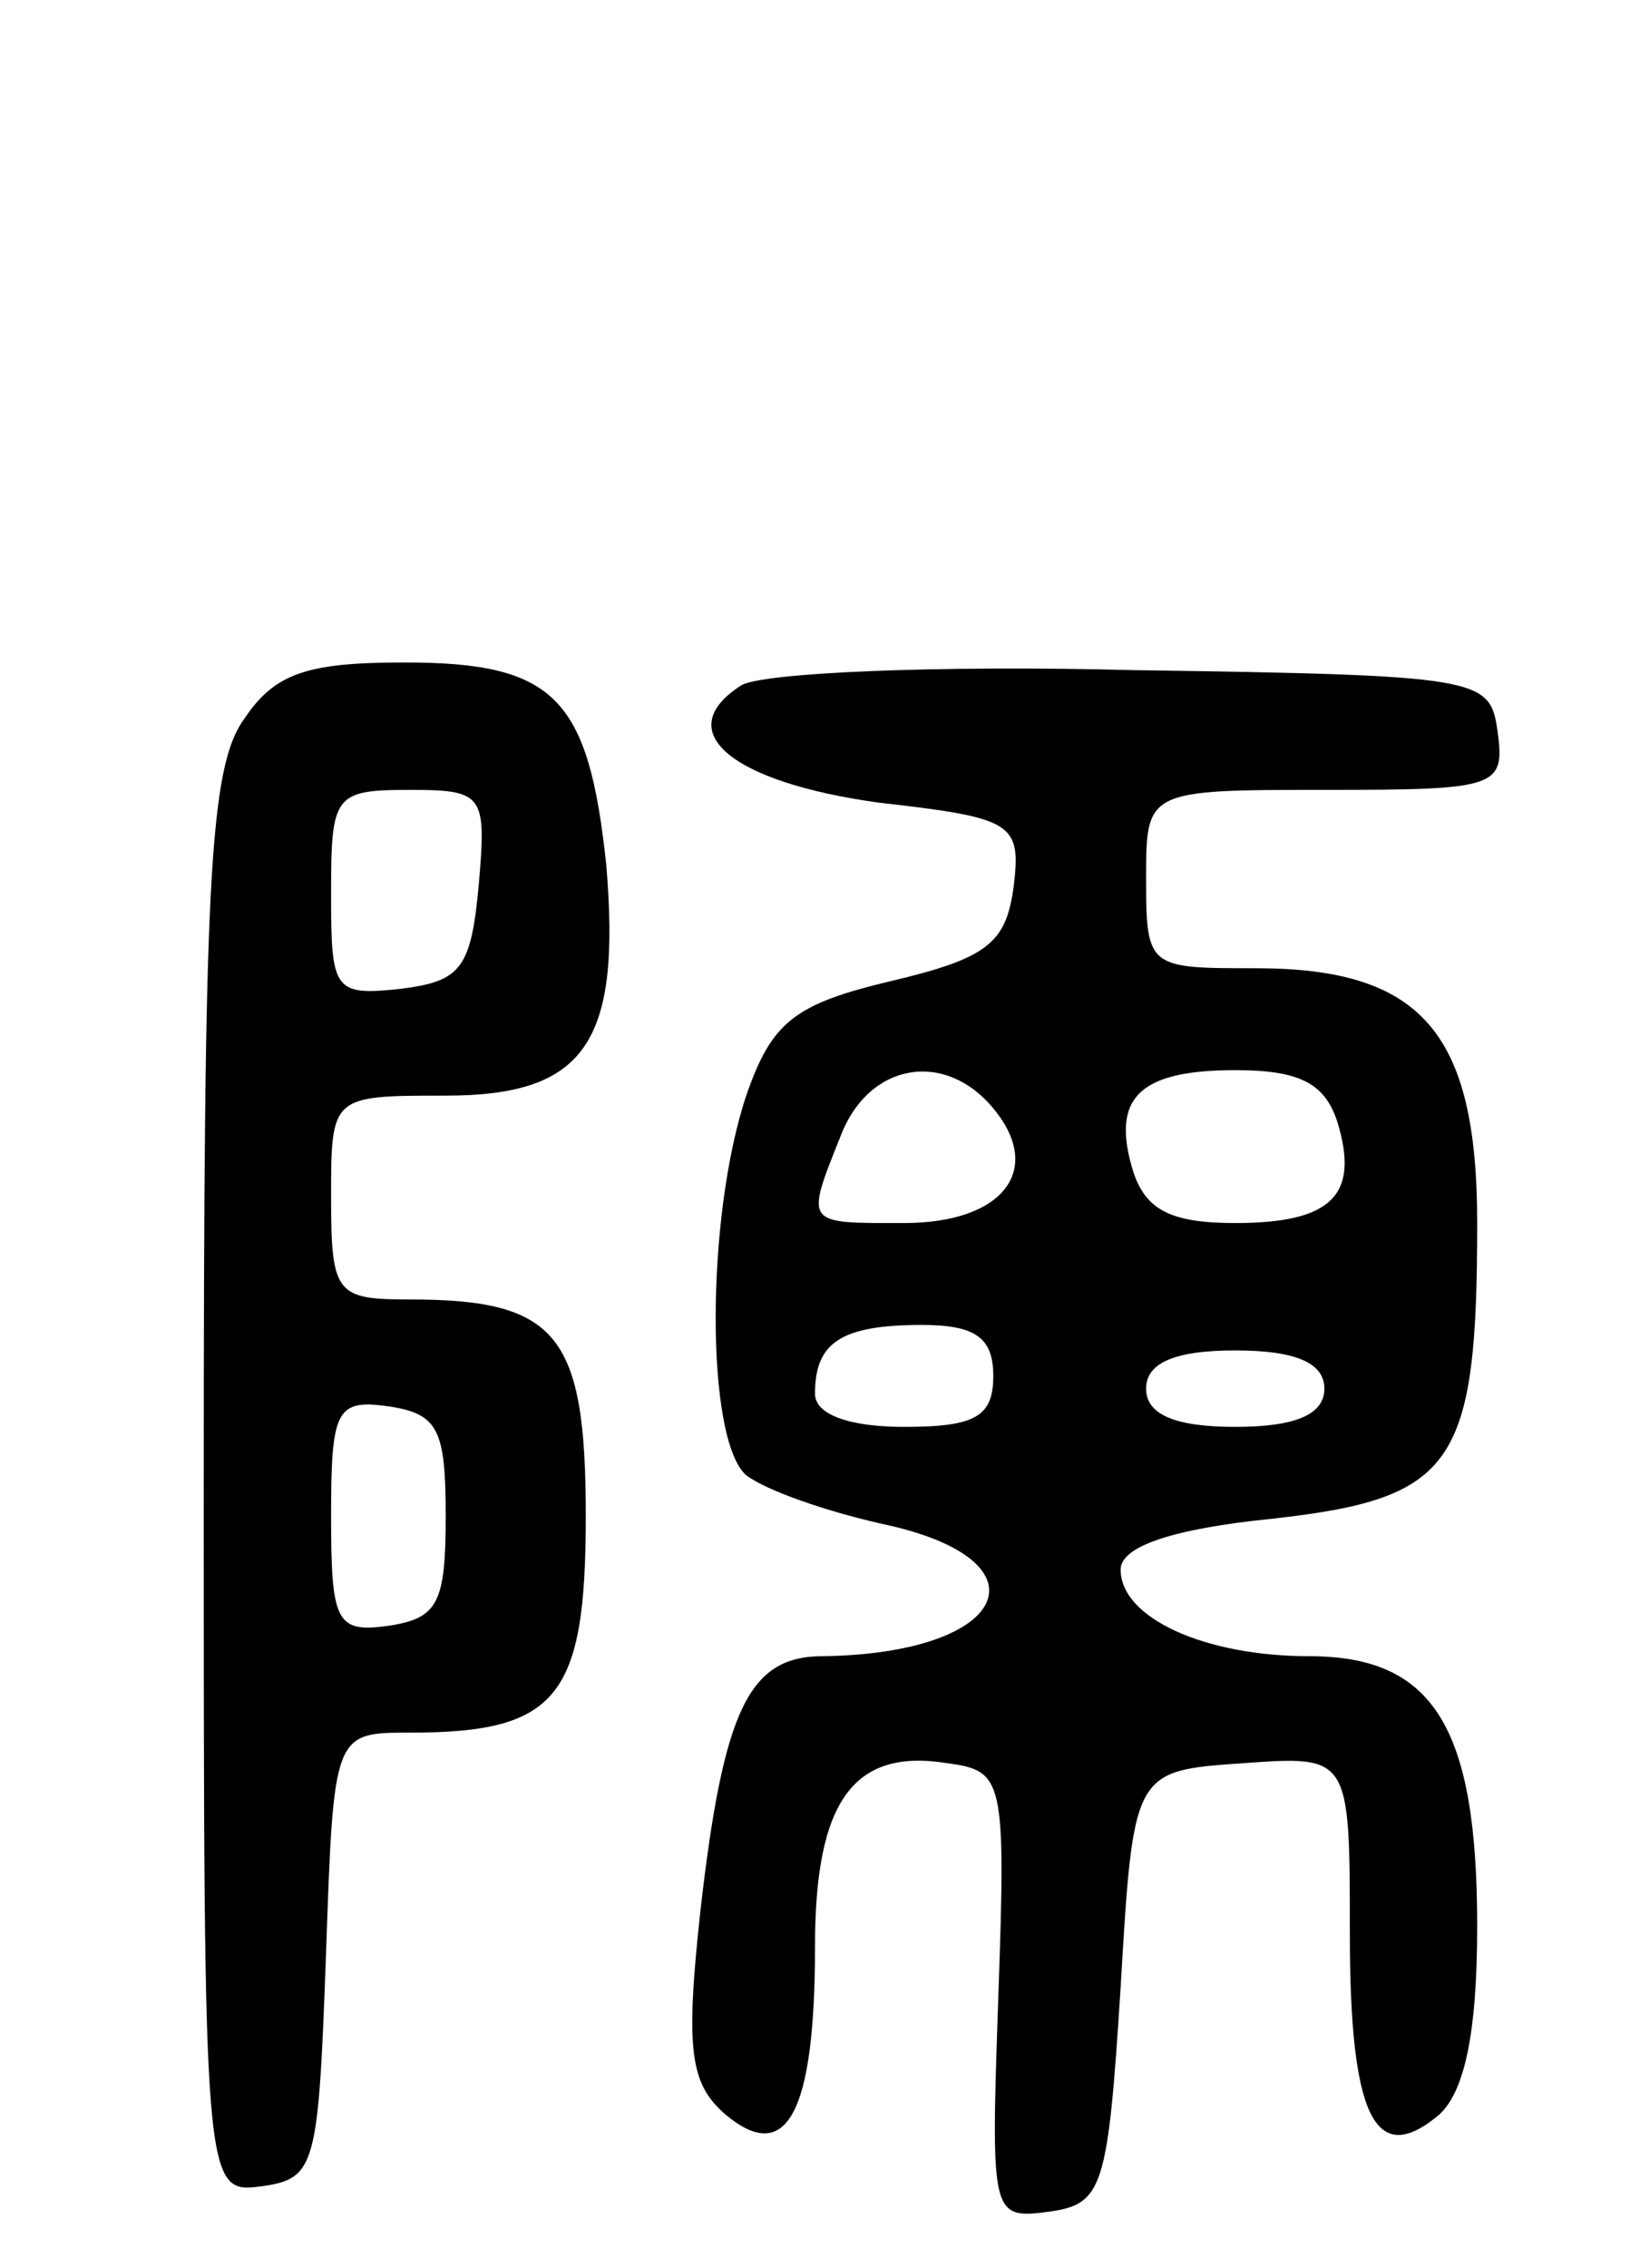
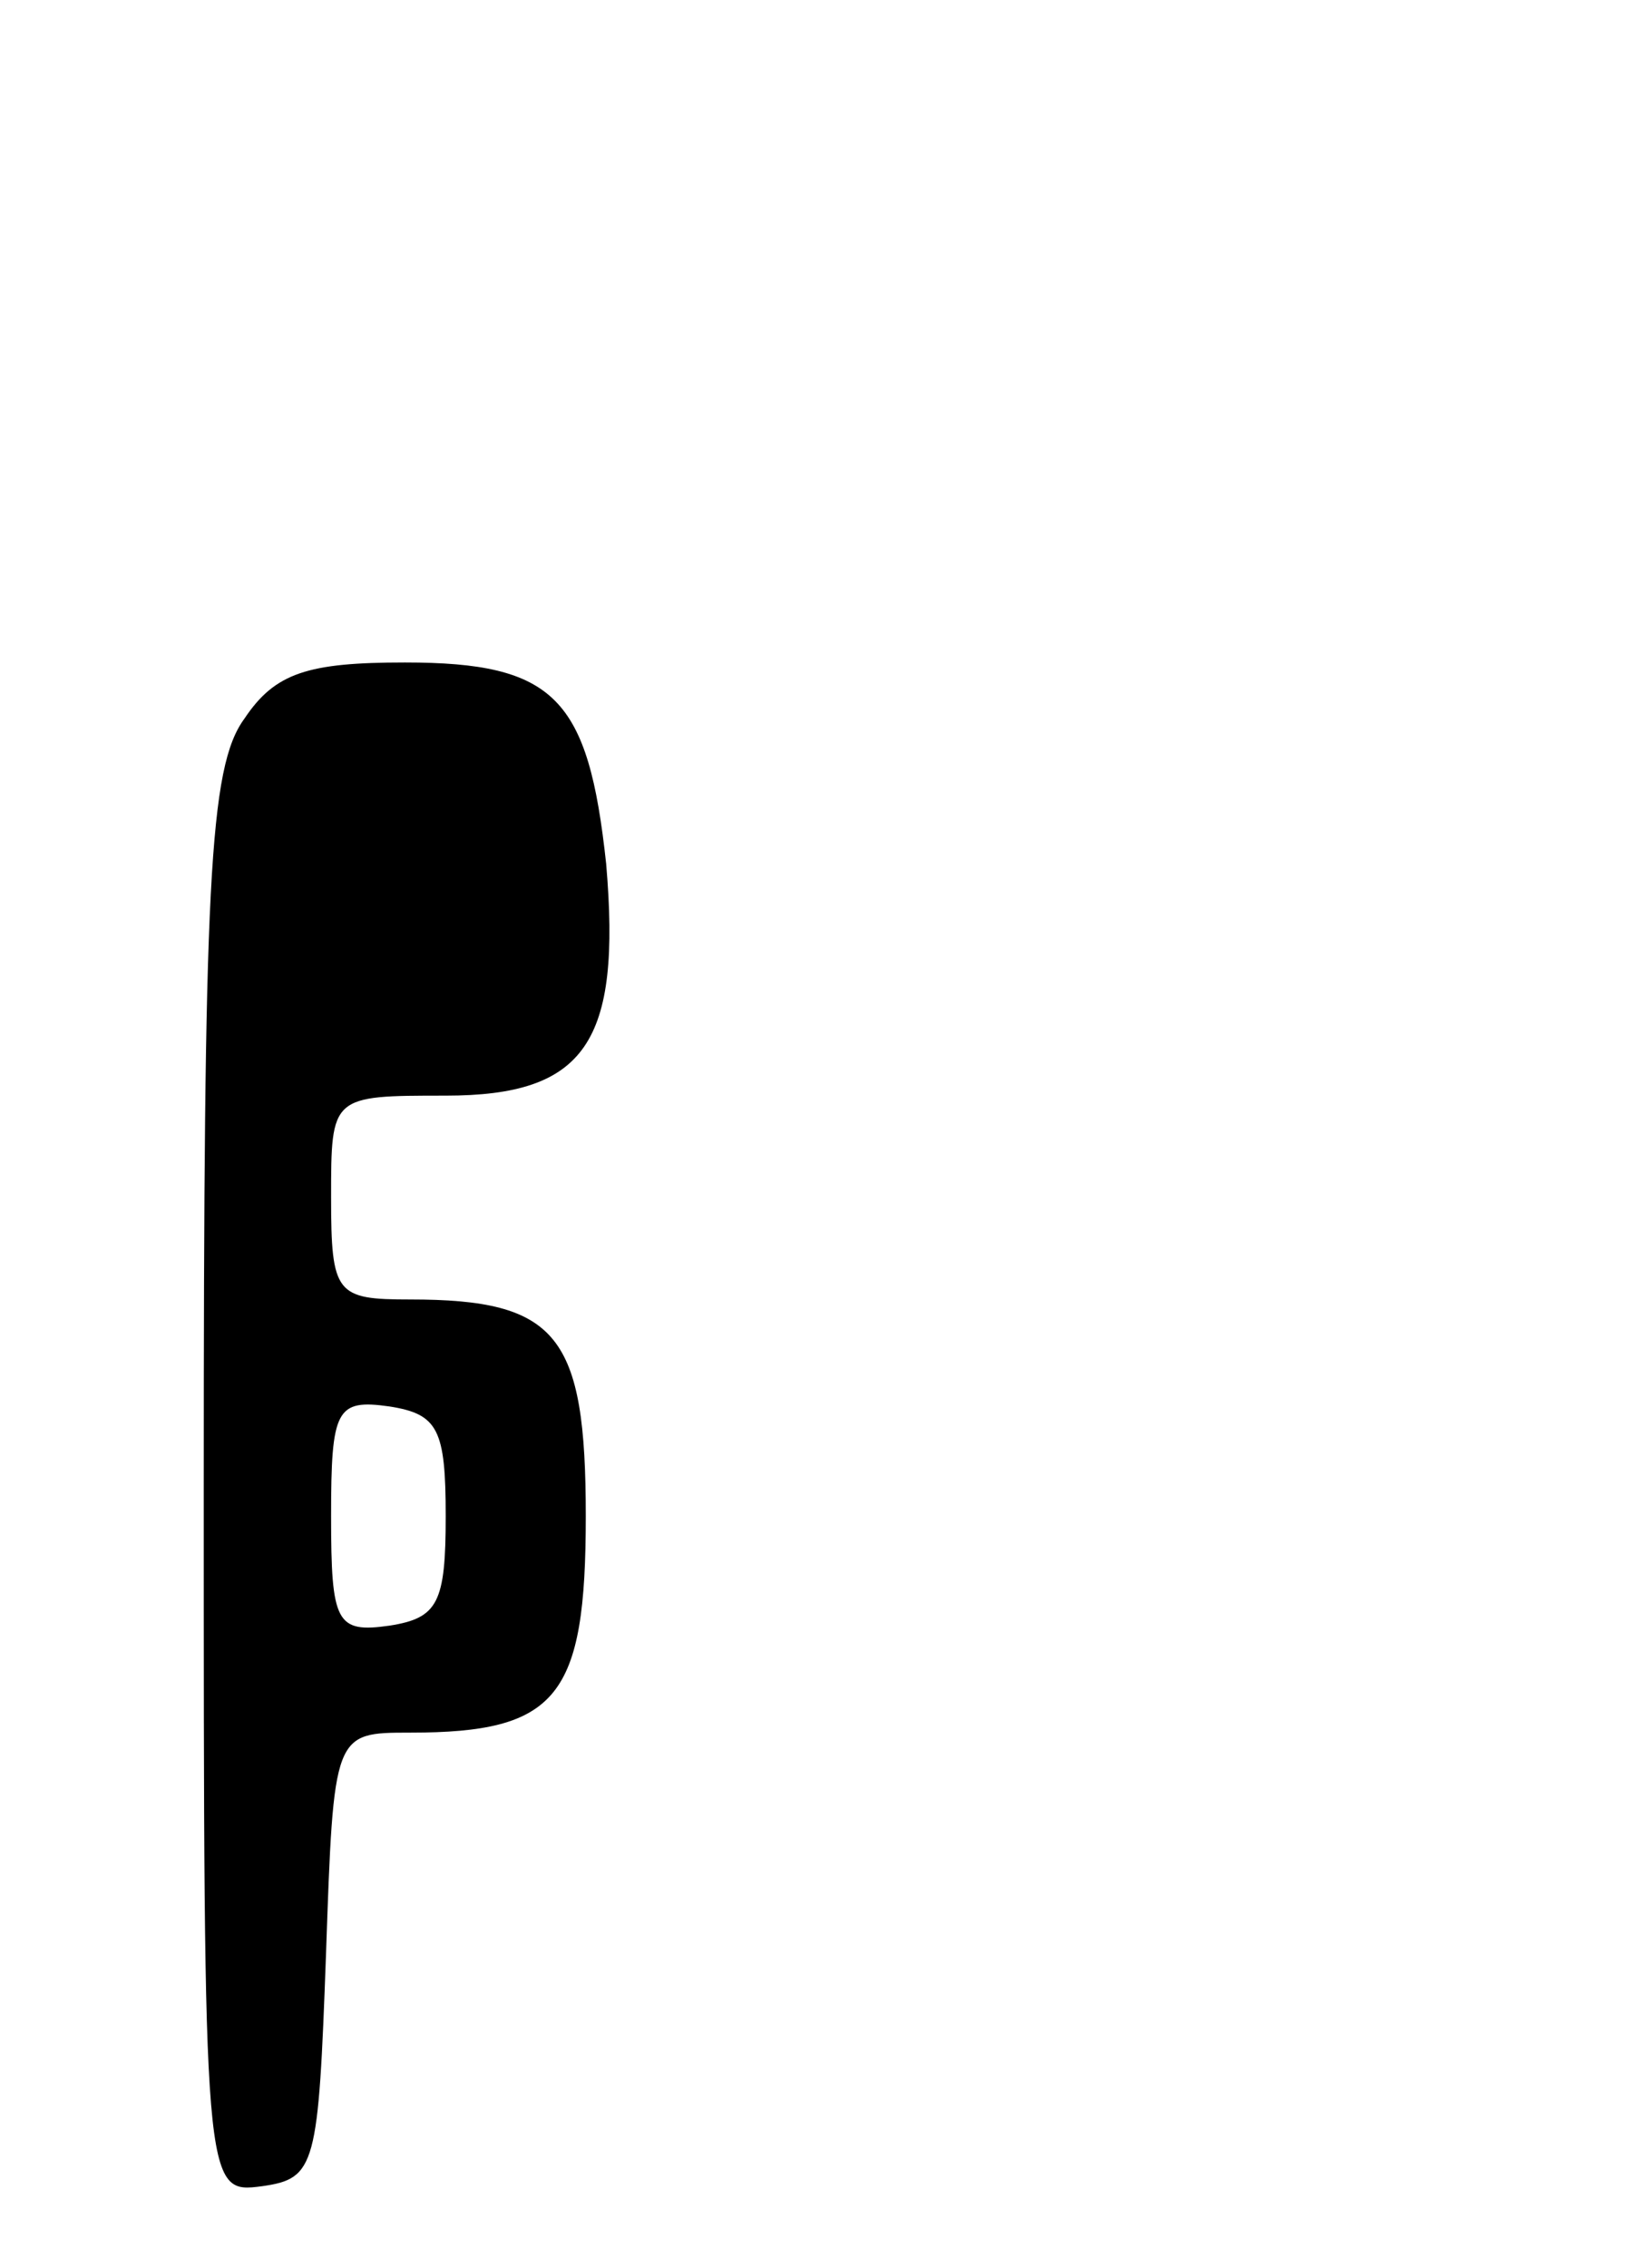
<svg xmlns="http://www.w3.org/2000/svg" version="1.0" width="64" height="89" viewBox="0 0 64 89">
  <g transform="translate(0,89) scale(0.1,-0.1)">
-     <path d="M96 608 c-14 -19 -16 -65 -16 -301 0 -278 0 -278 23 -275 21 3 22 8 25 91 3 87 3 87 33 87 58 0 69 14 69 85 0 71 -11 85 -69 85 -29 0 -31 2 -31 40 0 40 0 40 45 40 55 0 69 21 63 91 -7 65 -20 79 -79 79 -38 0 -51 -4 -63 -22z m92 -65 c-3 -33 -7 -38 -30 -41 -27 -3 -28 -1 -28 37 0 39 1 41 31 41 29 0 30 -2 27 -37z m-13 -248 c0 -34 -3 -40 -22 -43 -21 -3 -23 1 -23 43 0 42 2 46 23 43 19 -3 22 -9 22 -43z" />
-     <path d="M291 621 c-28 -18 -4 -38 54 -46 53 -6 56 -8 53 -33 -3 -22 -10 -28 -48 -37 -38 -9 -47 -16 -57 -45 -16 -48 -16 -135 0 -149 8 -6 31 -14 53 -19 67 -14 51 -51 -23 -52 -29 0 -39 -21 -48 -100 -6 -55 -4 -68 10 -80 24 -20 35 1 35 66 0 57 15 78 52 72 22 -3 23 -6 20 -91 -3 -87 -3 -88 20 -85 21 3 23 9 28 88 5 85 5 85 48 88 42 3 42 3 42 -67 0 -72 10 -92 35 -71 10 9 15 32 15 74 0 78 -17 106 -66 106 -41 0 -74 15 -74 34 0 9 20 16 60 20 71 8 80 21 80 116 0 75 -22 100 -87 100 -42 0 -43 0 -43 35 0 35 0 35 71 35 67 0 70 1 67 23 -3 21 -6 22 -143 24 -77 2 -146 -1 -154 -6z m99 -166 c20 -24 4 -45 -35 -45 -39 0 -39 -1 -25 34 11 29 41 34 60 11z m135 -5 c9 -29 -2 -40 -40 -40 -25 0 -35 5 -40 20 -9 29 2 40 40 40 25 0 35 -5 40 -20z m-135 -100 c0 -16 -7 -20 -35 -20 -22 0 -35 5 -35 13 0 20 10 27 42 27 21 0 28 -5 28 -20z m130 -5 c0 -10 -11 -15 -35 -15 -24 0 -35 5 -35 15 0 10 11 15 35 15 24 0 35 -5 35 -15z" />
+     <path d="M96 608 c-14 -19 -16 -65 -16 -301 0 -278 0 -278 23 -275 21 3 22 8 25 91 3 87 3 87 33 87 58 0 69 14 69 85 0 71 -11 85 -69 85 -29 0 -31 2 -31 40 0 40 0 40 45 40 55 0 69 21 63 91 -7 65 -20 79 -79 79 -38 0 -51 -4 -63 -22z m92 -65 z m-13 -248 c0 -34 -3 -40 -22 -43 -21 -3 -23 1 -23 43 0 42 2 46 23 43 19 -3 22 -9 22 -43z" />
  </g>
</svg>